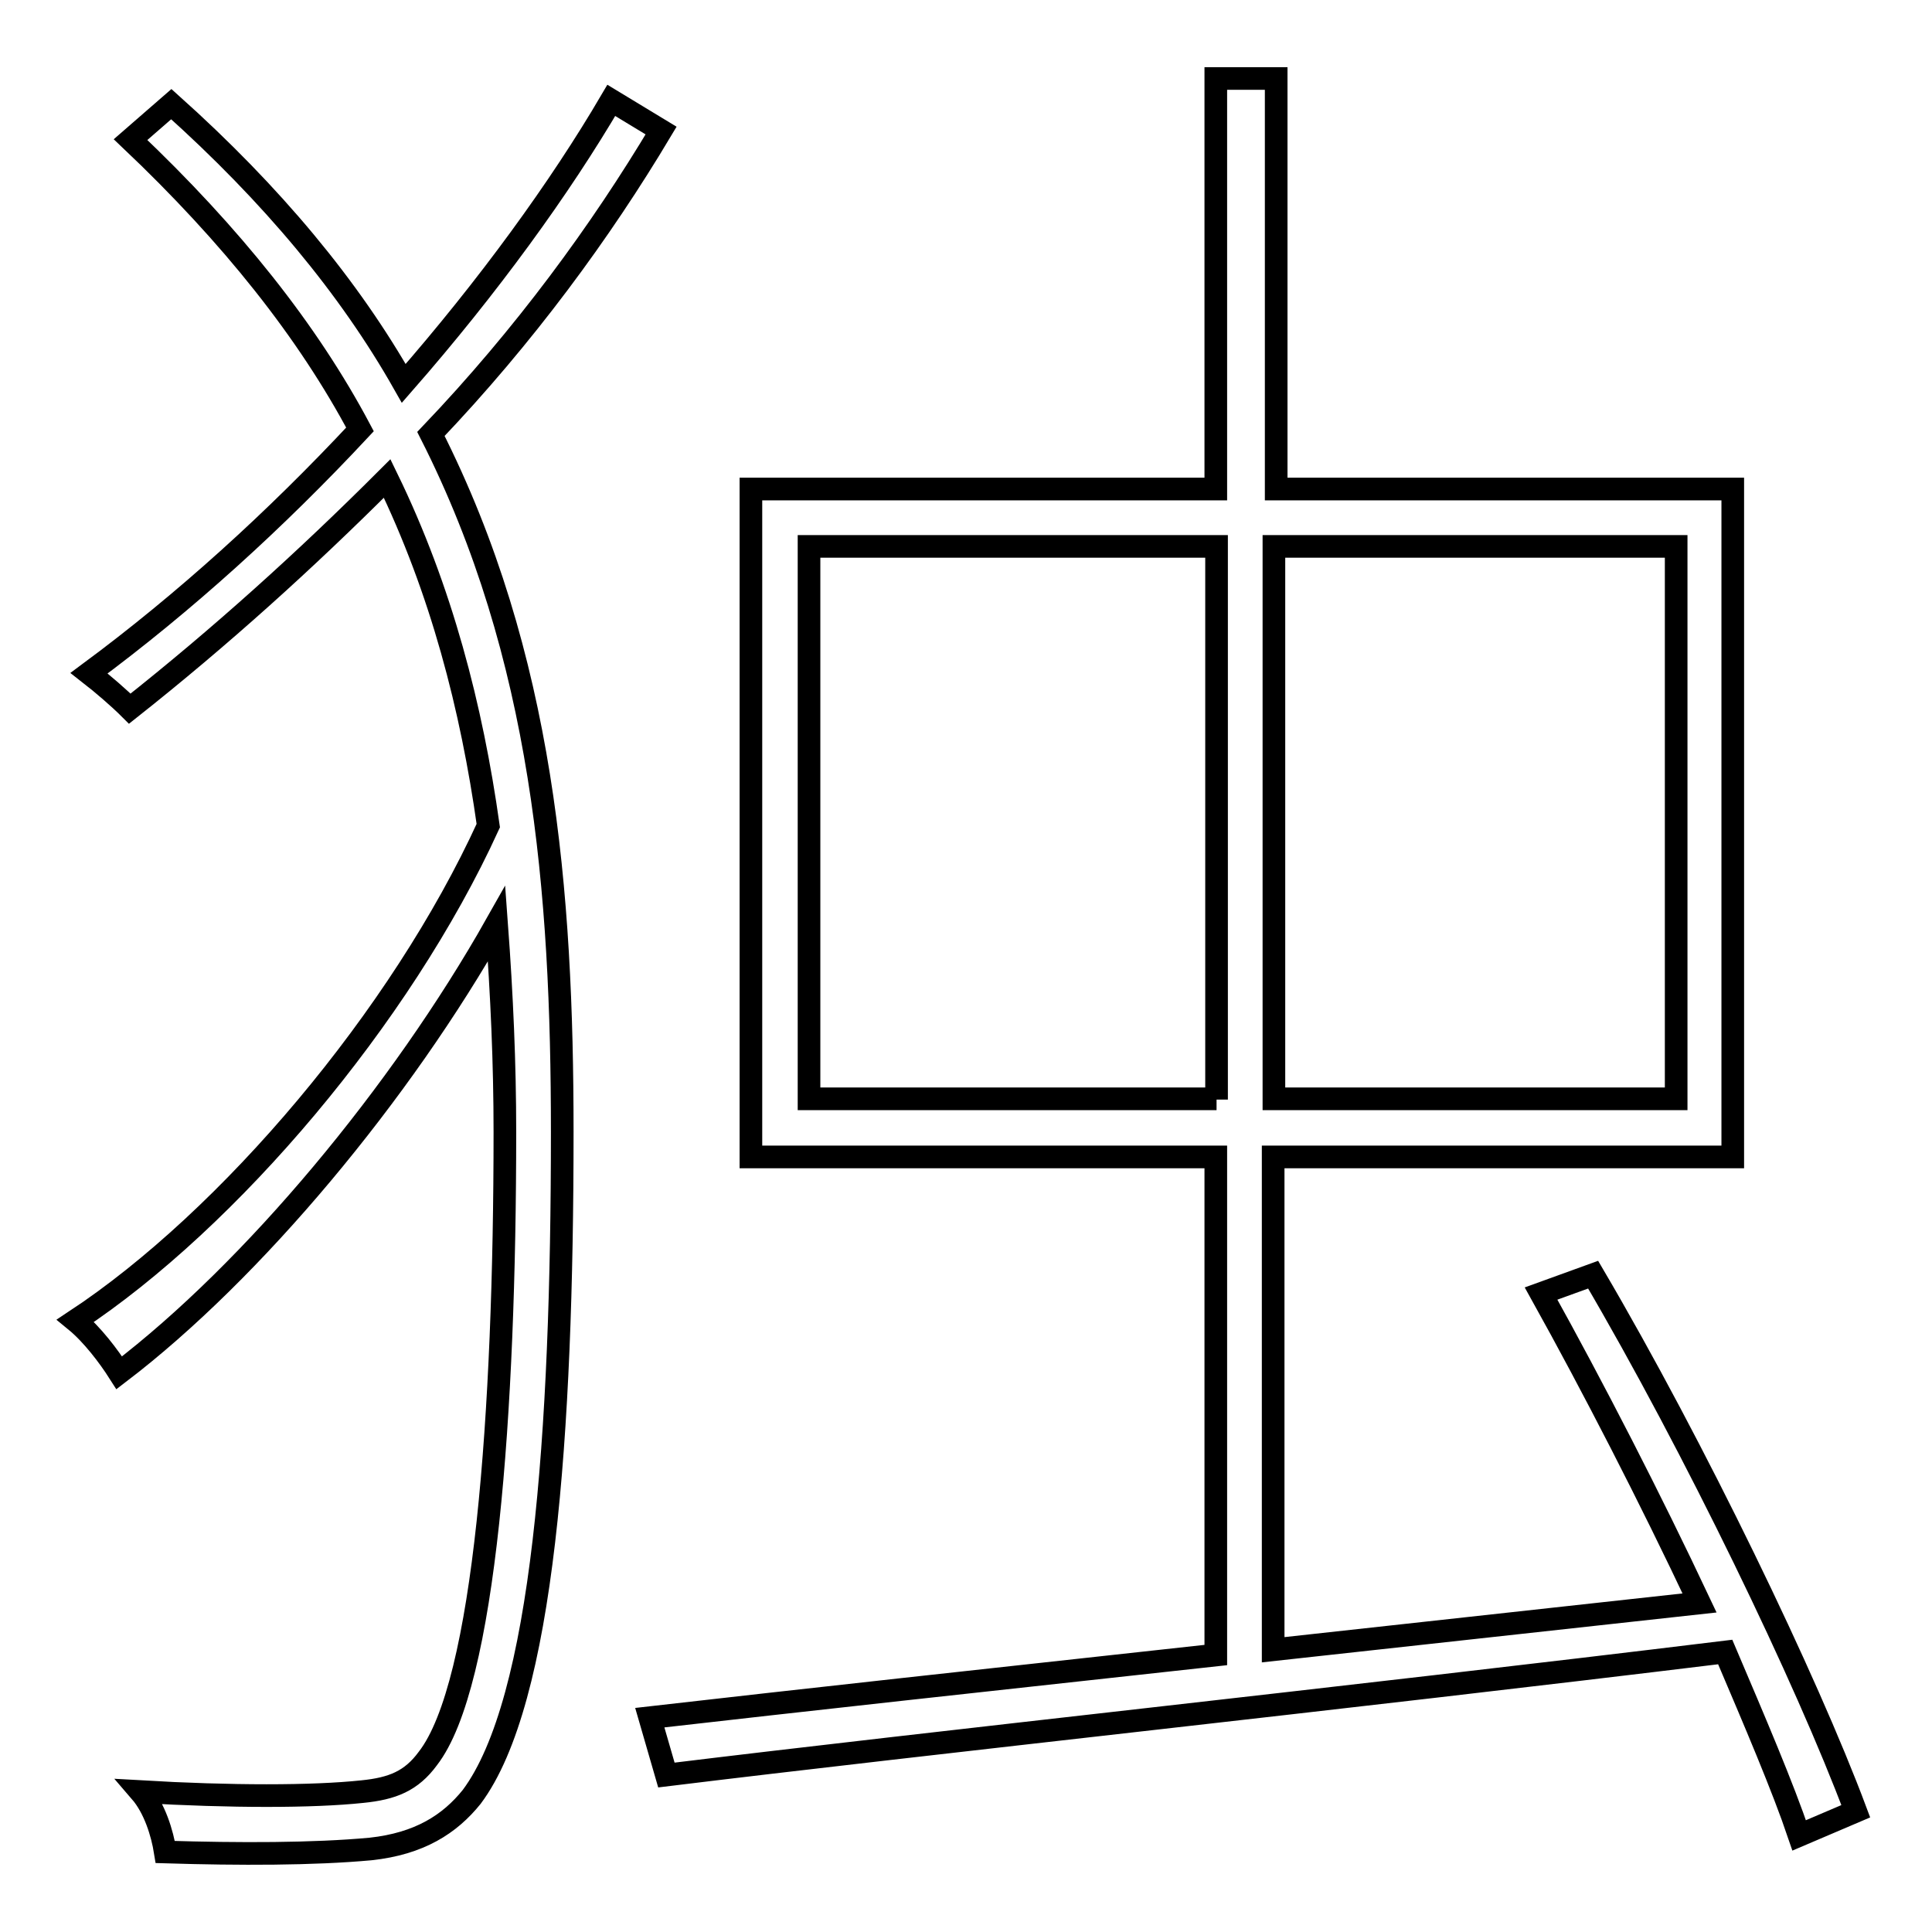
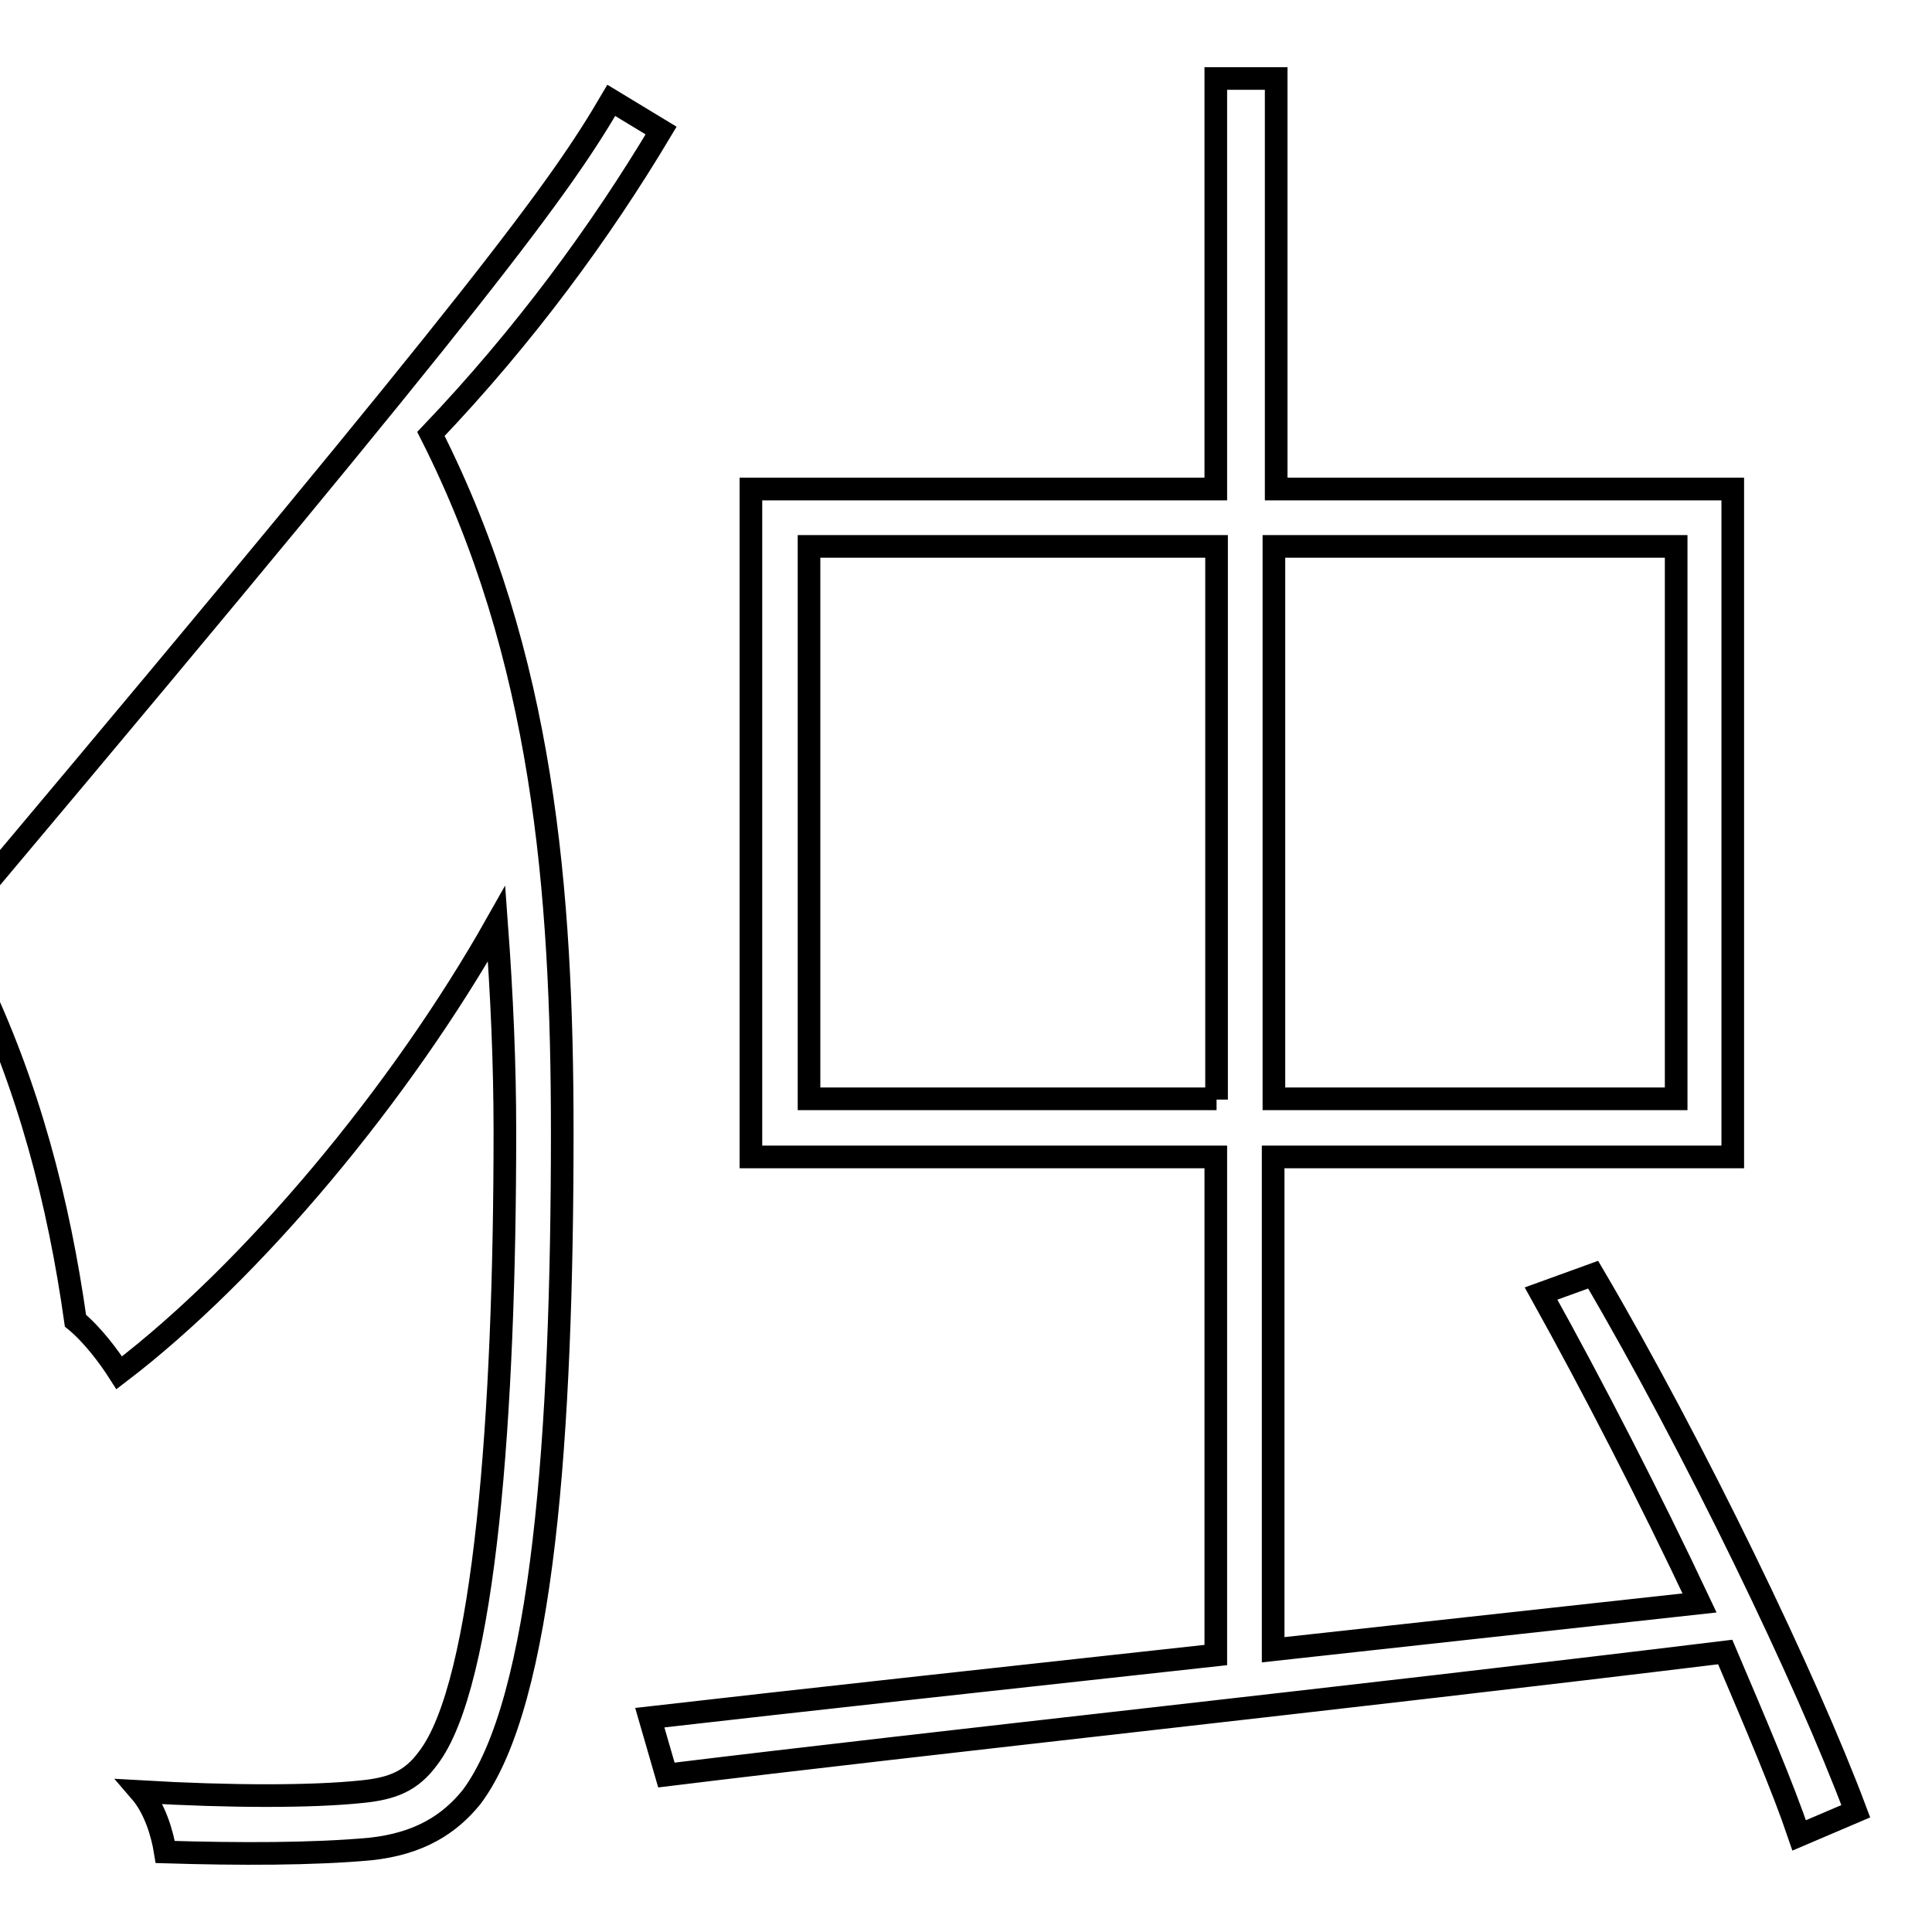
<svg xmlns="http://www.w3.org/2000/svg" version="1.1" x="0px" y="0px" viewBox="0 0 256 256" enable-background="new 0 0 256 256" xml:space="preserve">
  <g>
    <g>
-       <path stroke-width="3" fill-opacity="0" stroke="#000000" d="M87.6,17.3c-8,13.4-18.1,27.2-30.5,40.2C72,86.9,74.5,118.1,74.5,150c0,39.9-2.5,75.4-12,88.1c-2.9,3.6-6.9,6.2-13.4,6.9c-7.6,0.7-17.4,0.7-27.2,0.4c-0.4-2.5-1.4-5.8-3.3-8c12,0.7,22.8,0.7,29.4,0c4-0.4,6.5-1.4,8.7-4.4c7.6-9.8,10.2-46,10.2-83c0-9.1-0.4-18.1-1.1-27.6c-12.7,22.5-32.3,46-50,59.5c-1.4-2.2-3.6-5.1-5.8-6.9c20.3-13.4,43.1-40.2,54.7-65.6c-2.2-15.6-6.2-31.2-13.4-46c-10.9,10.9-22.1,21-34.1,30.5c-1.4-1.4-3.6-3.3-5.4-4.7c12.7-9.4,24.7-20.3,35.9-32.3c-6.9-13-17-25.7-30.4-38.4l5.4-4.7c13.4,12,23.6,24.3,30.8,37C64.7,38,74.2,24.9,81,13.3L87.6,17.3z M238.4,243.2c-2.2-6.5-5.8-14.9-9.8-24.3c-50.8,6.2-105.2,12-140.3,16.3l-2.2-7.6c19.2-2.2,45.7-5.1,75-8.3v-66H99.5V64.8h61.6V10.4h8v54.4h60.5v88.5h-60.9v65.3l56.5-6.2c-6.5-13.8-14.1-28.6-21-41l6.9-2.5c13.4,22.8,28.3,53.7,34.8,71.1L238.4,243.2z M161.2,145.7V72.4h-54v73.2H161.2L161.2,145.7z M168.8,72.4v73.2h53.3V72.4H168.8z" />
+       <path stroke-width="3" fill-opacity="0" stroke="#000000" d="M87.6,17.3c-8,13.4-18.1,27.2-30.5,40.2C72,86.9,74.5,118.1,74.5,150c0,39.9-2.5,75.4-12,88.1c-2.9,3.6-6.9,6.2-13.4,6.9c-7.6,0.7-17.4,0.7-27.2,0.4c-0.4-2.5-1.4-5.8-3.3-8c12,0.7,22.8,0.7,29.4,0c4-0.4,6.5-1.4,8.7-4.4c7.6-9.8,10.2-46,10.2-83c0-9.1-0.4-18.1-1.1-27.6c-12.7,22.5-32.3,46-50,59.5c-1.4-2.2-3.6-5.1-5.8-6.9c-2.2-15.6-6.2-31.2-13.4-46c-10.9,10.9-22.1,21-34.1,30.5c-1.4-1.4-3.6-3.3-5.4-4.7c12.7-9.4,24.7-20.3,35.9-32.3c-6.9-13-17-25.7-30.4-38.4l5.4-4.7c13.4,12,23.6,24.3,30.8,37C64.7,38,74.2,24.9,81,13.3L87.6,17.3z M238.4,243.2c-2.2-6.5-5.8-14.9-9.8-24.3c-50.8,6.2-105.2,12-140.3,16.3l-2.2-7.6c19.2-2.2,45.7-5.1,75-8.3v-66H99.5V64.8h61.6V10.4h8v54.4h60.5v88.5h-60.9v65.3l56.5-6.2c-6.5-13.8-14.1-28.6-21-41l6.9-2.5c13.4,22.8,28.3,53.7,34.8,71.1L238.4,243.2z M161.2,145.7V72.4h-54v73.2H161.2L161.2,145.7z M168.8,72.4v73.2h53.3V72.4H168.8z" />
    </g>
  </g>
</svg>